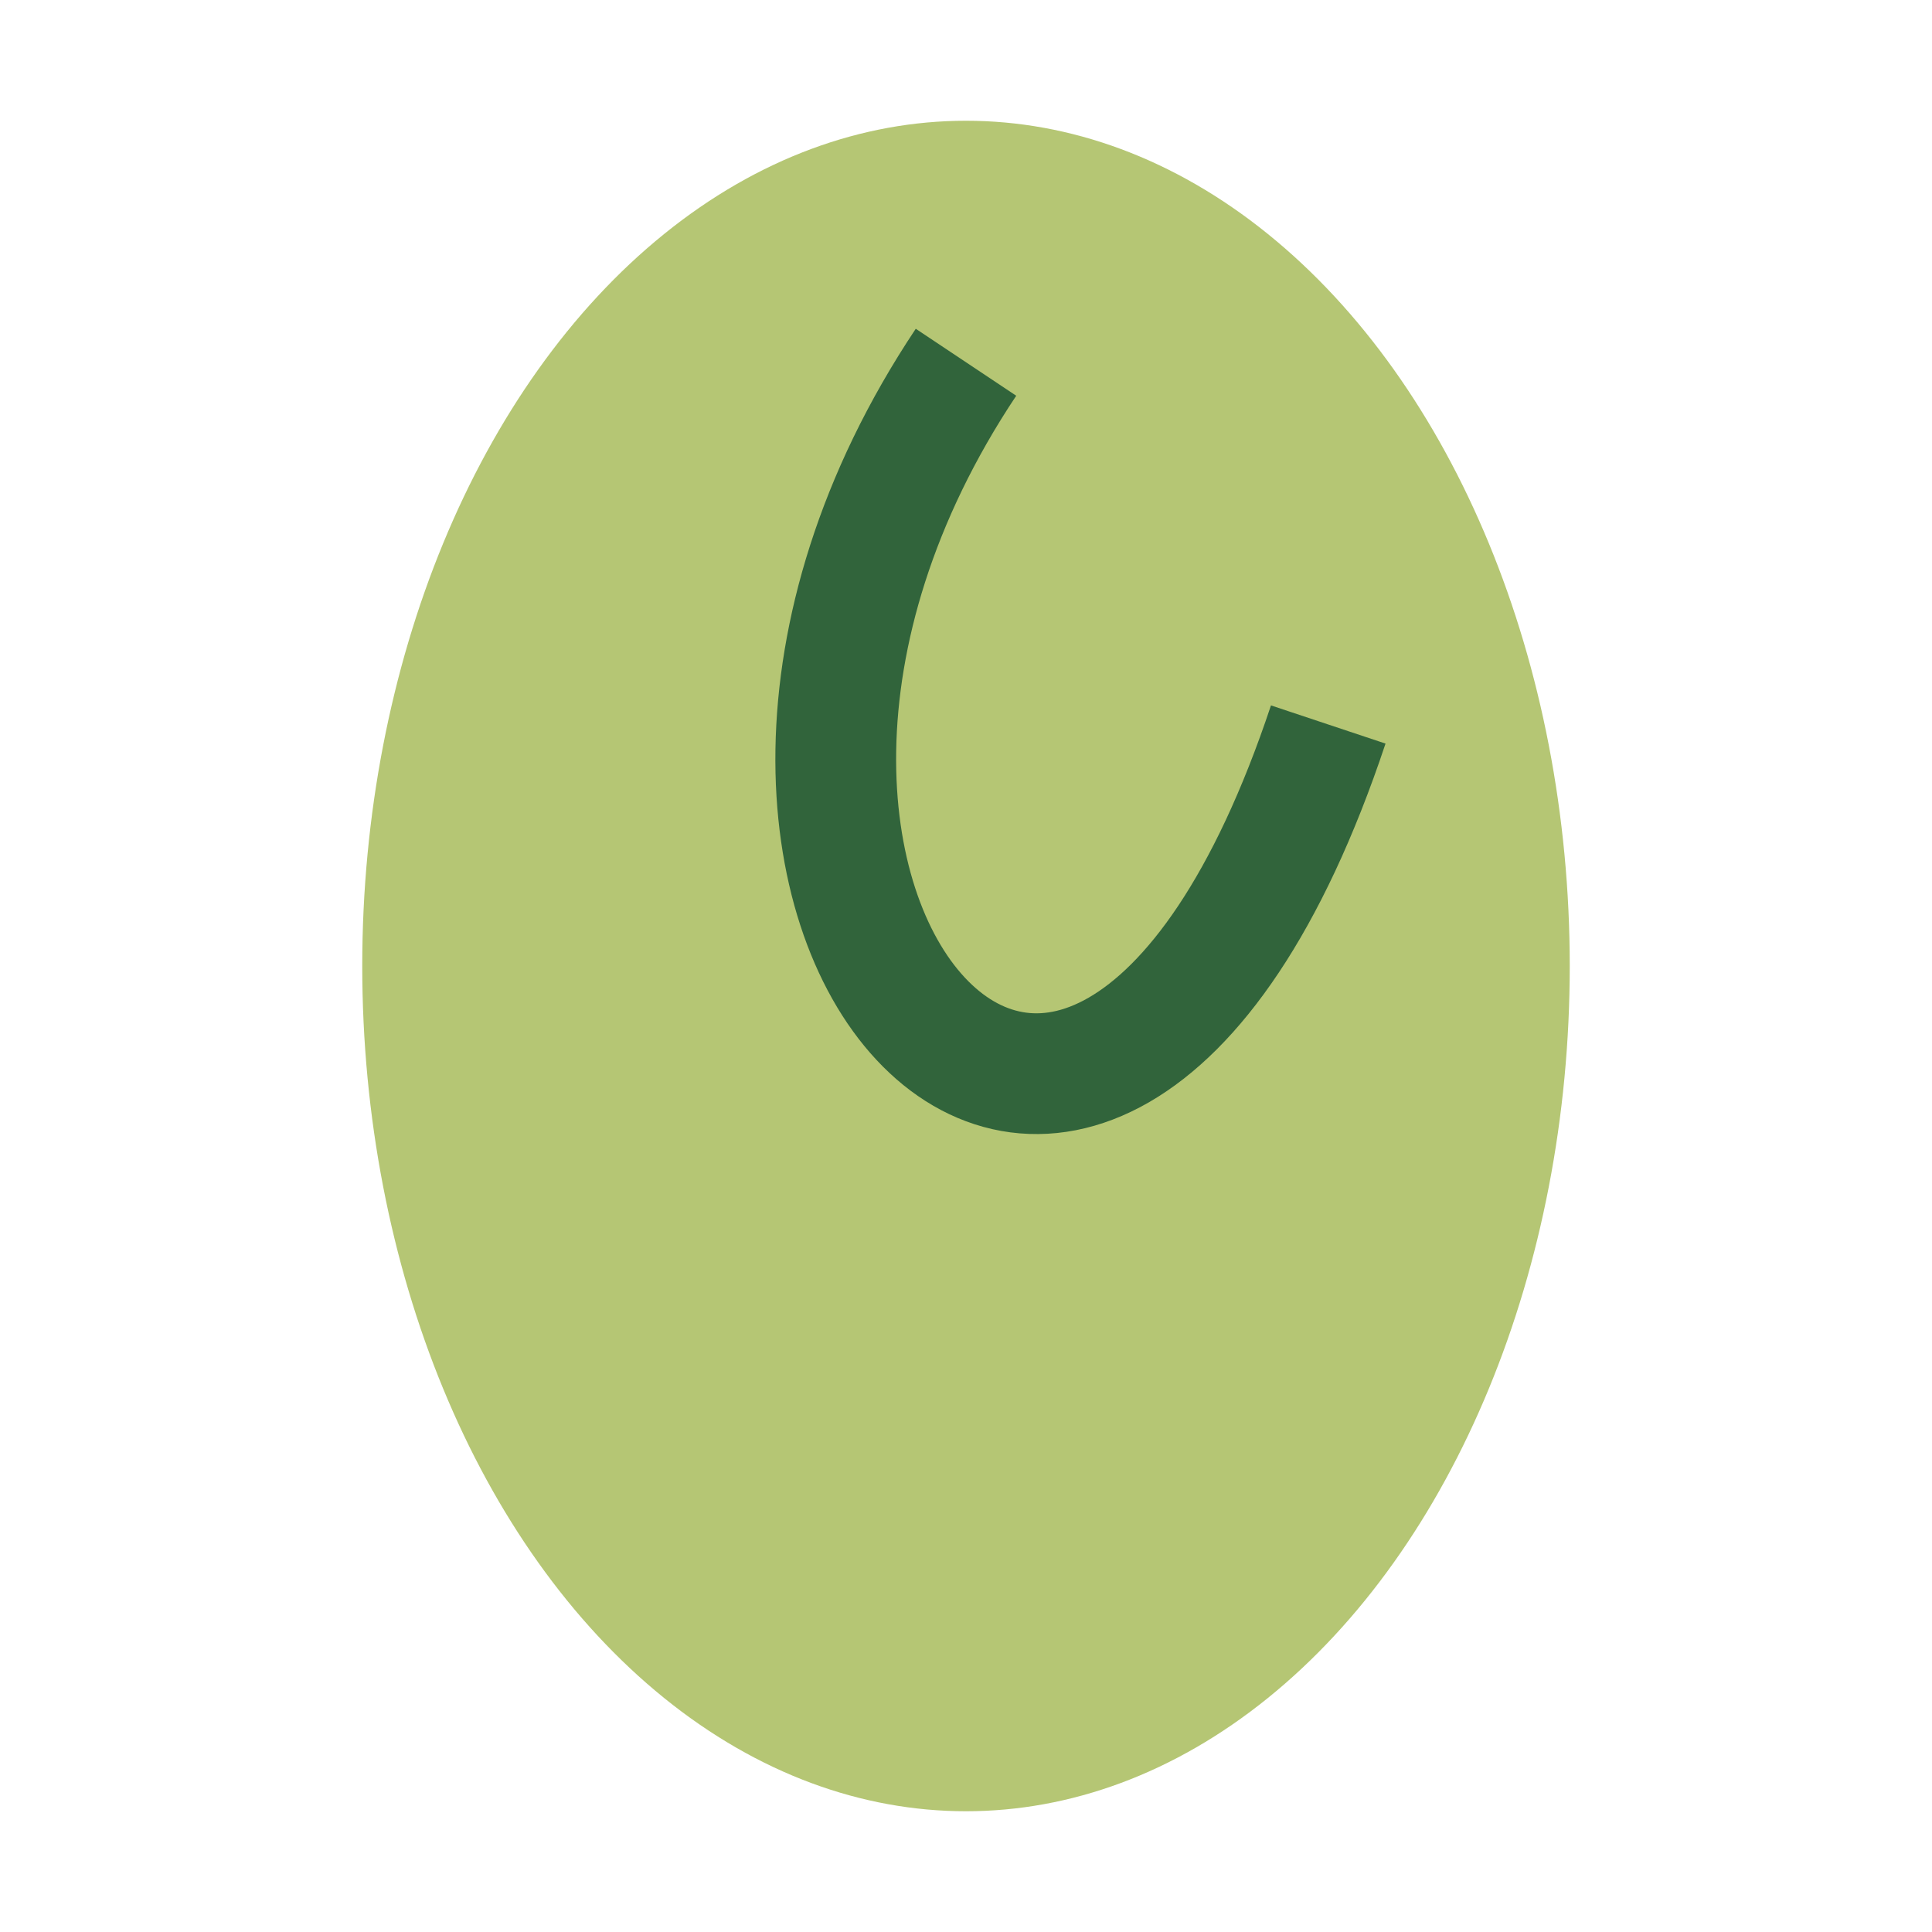
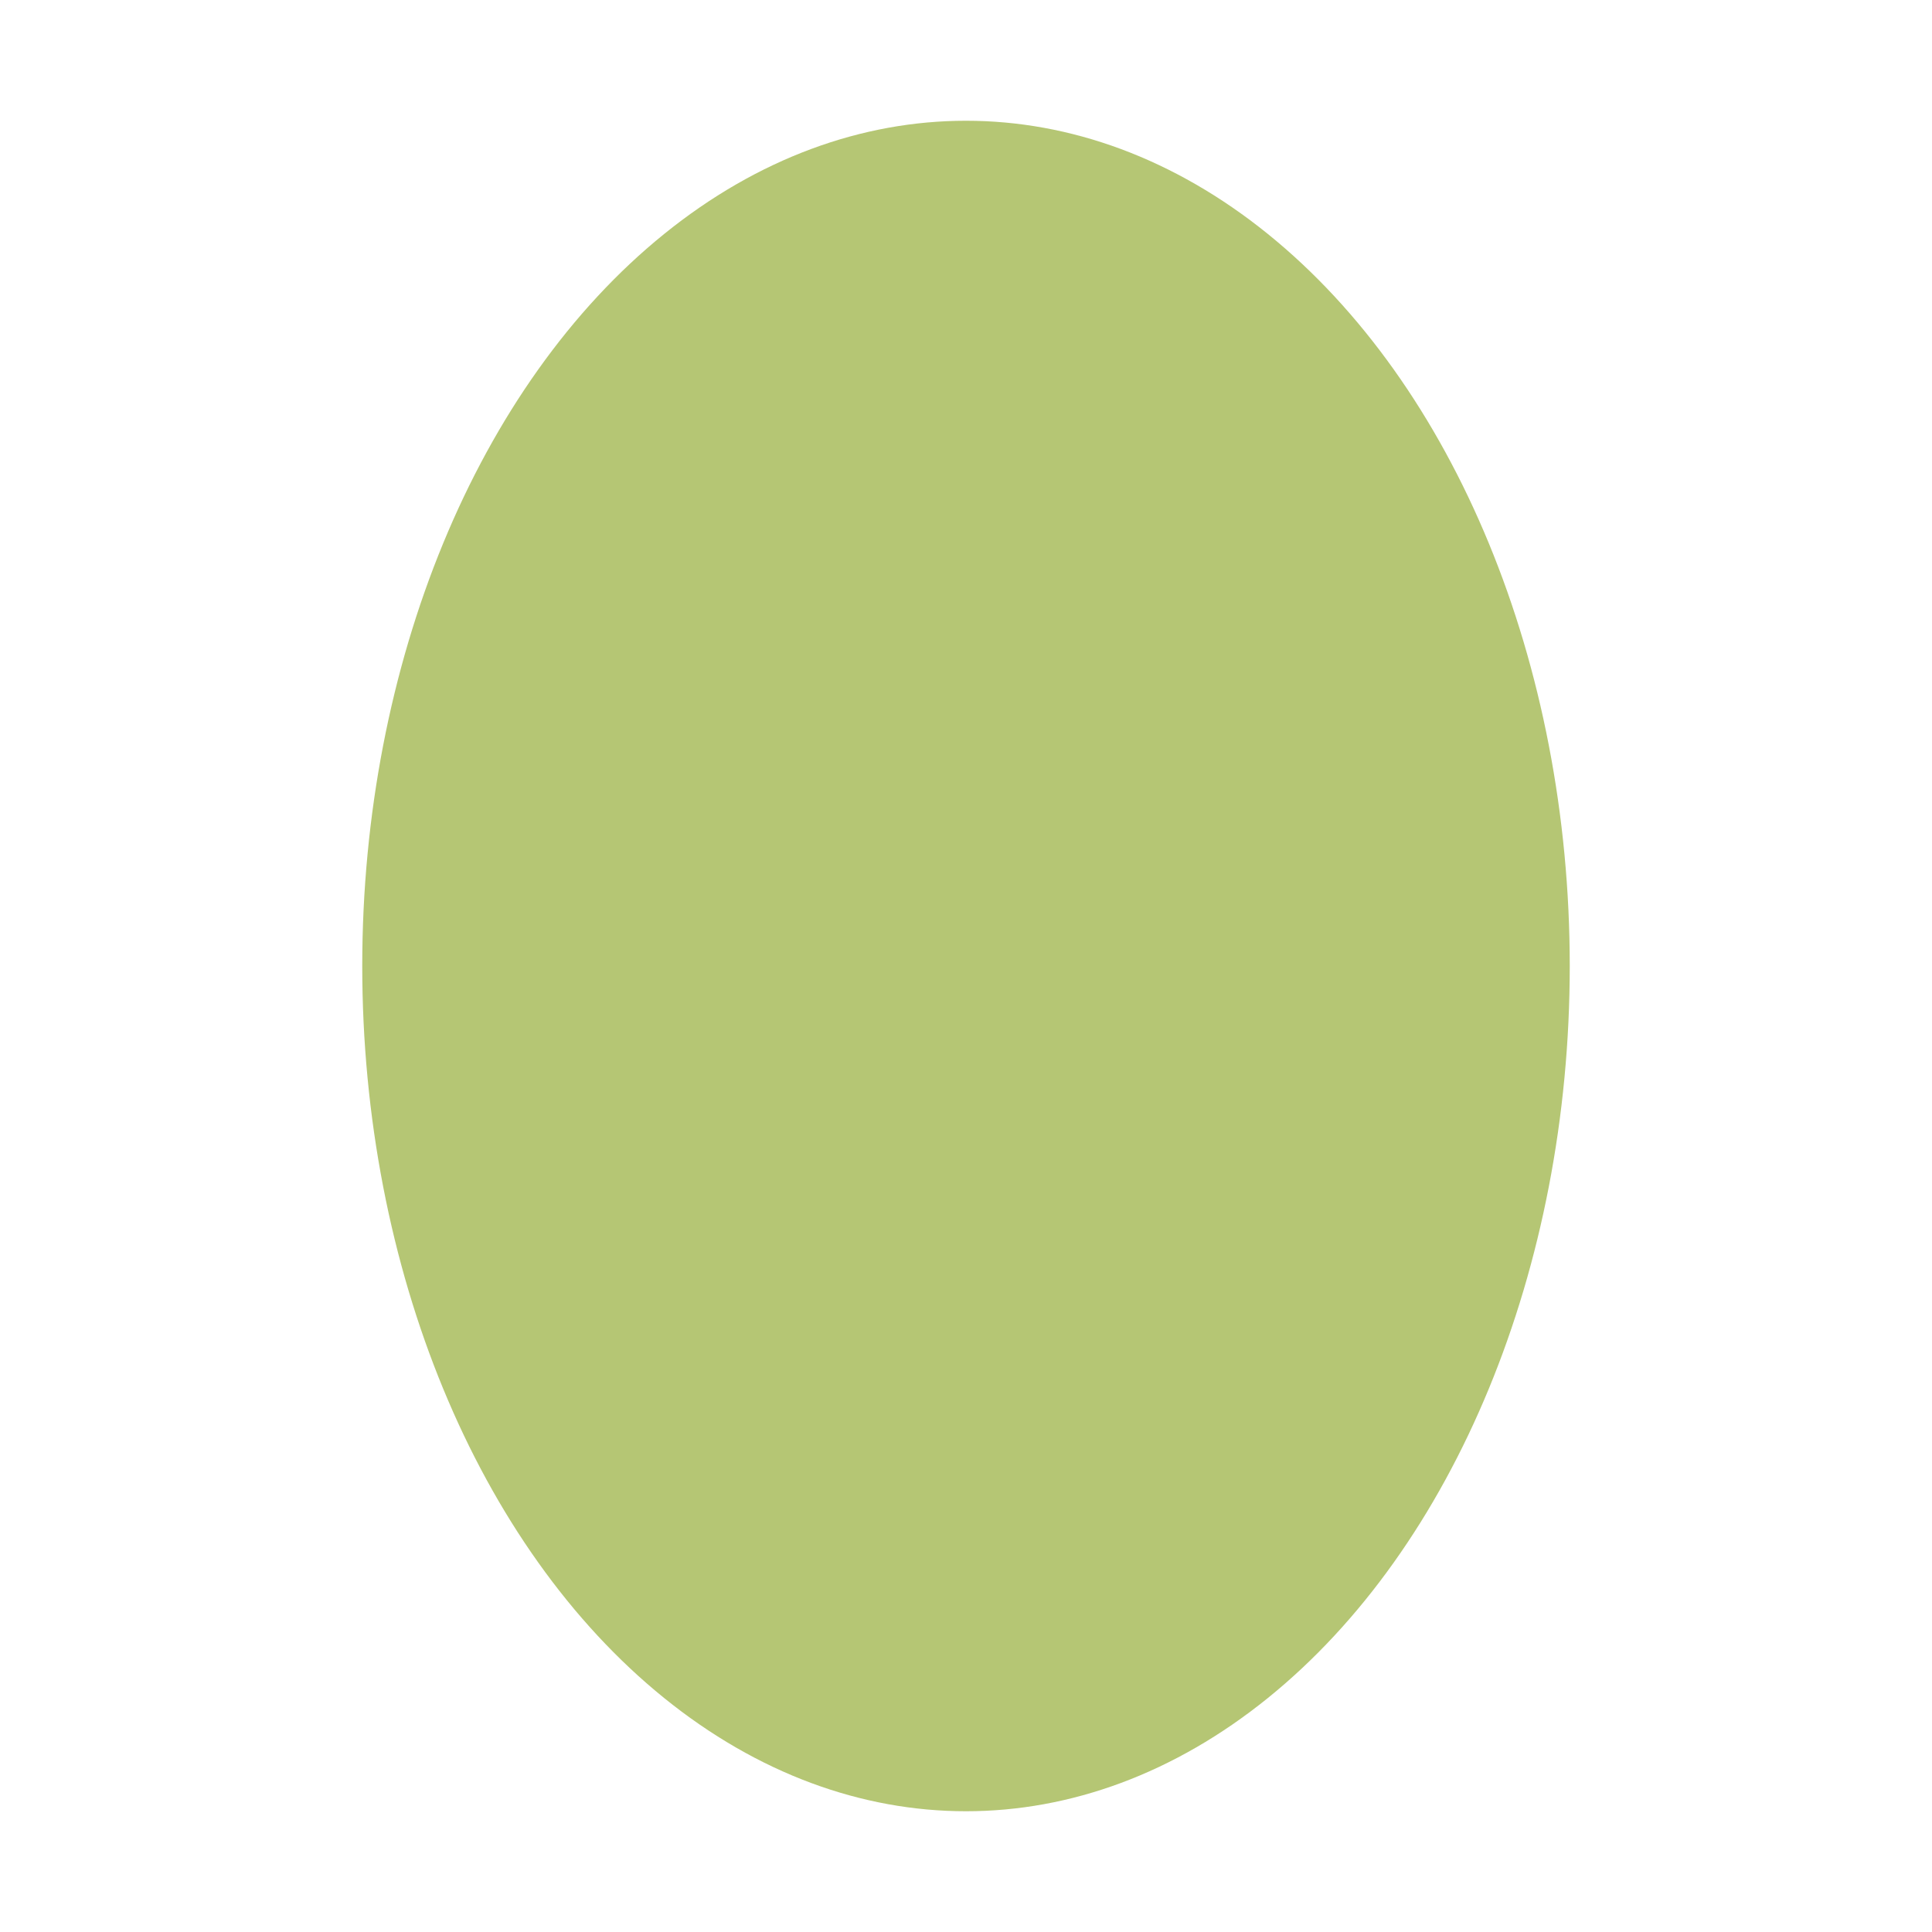
<svg xmlns="http://www.w3.org/2000/svg" width="32" height="32" viewBox="0 0 32 32">
  <ellipse cx="16" cy="16" rx="10" ry="14" fill="#B5C674" />
-   <path d="M22 12c-4 12-12 3-6-6" stroke="#31643B" stroke-width="2" fill="none" />
</svg>